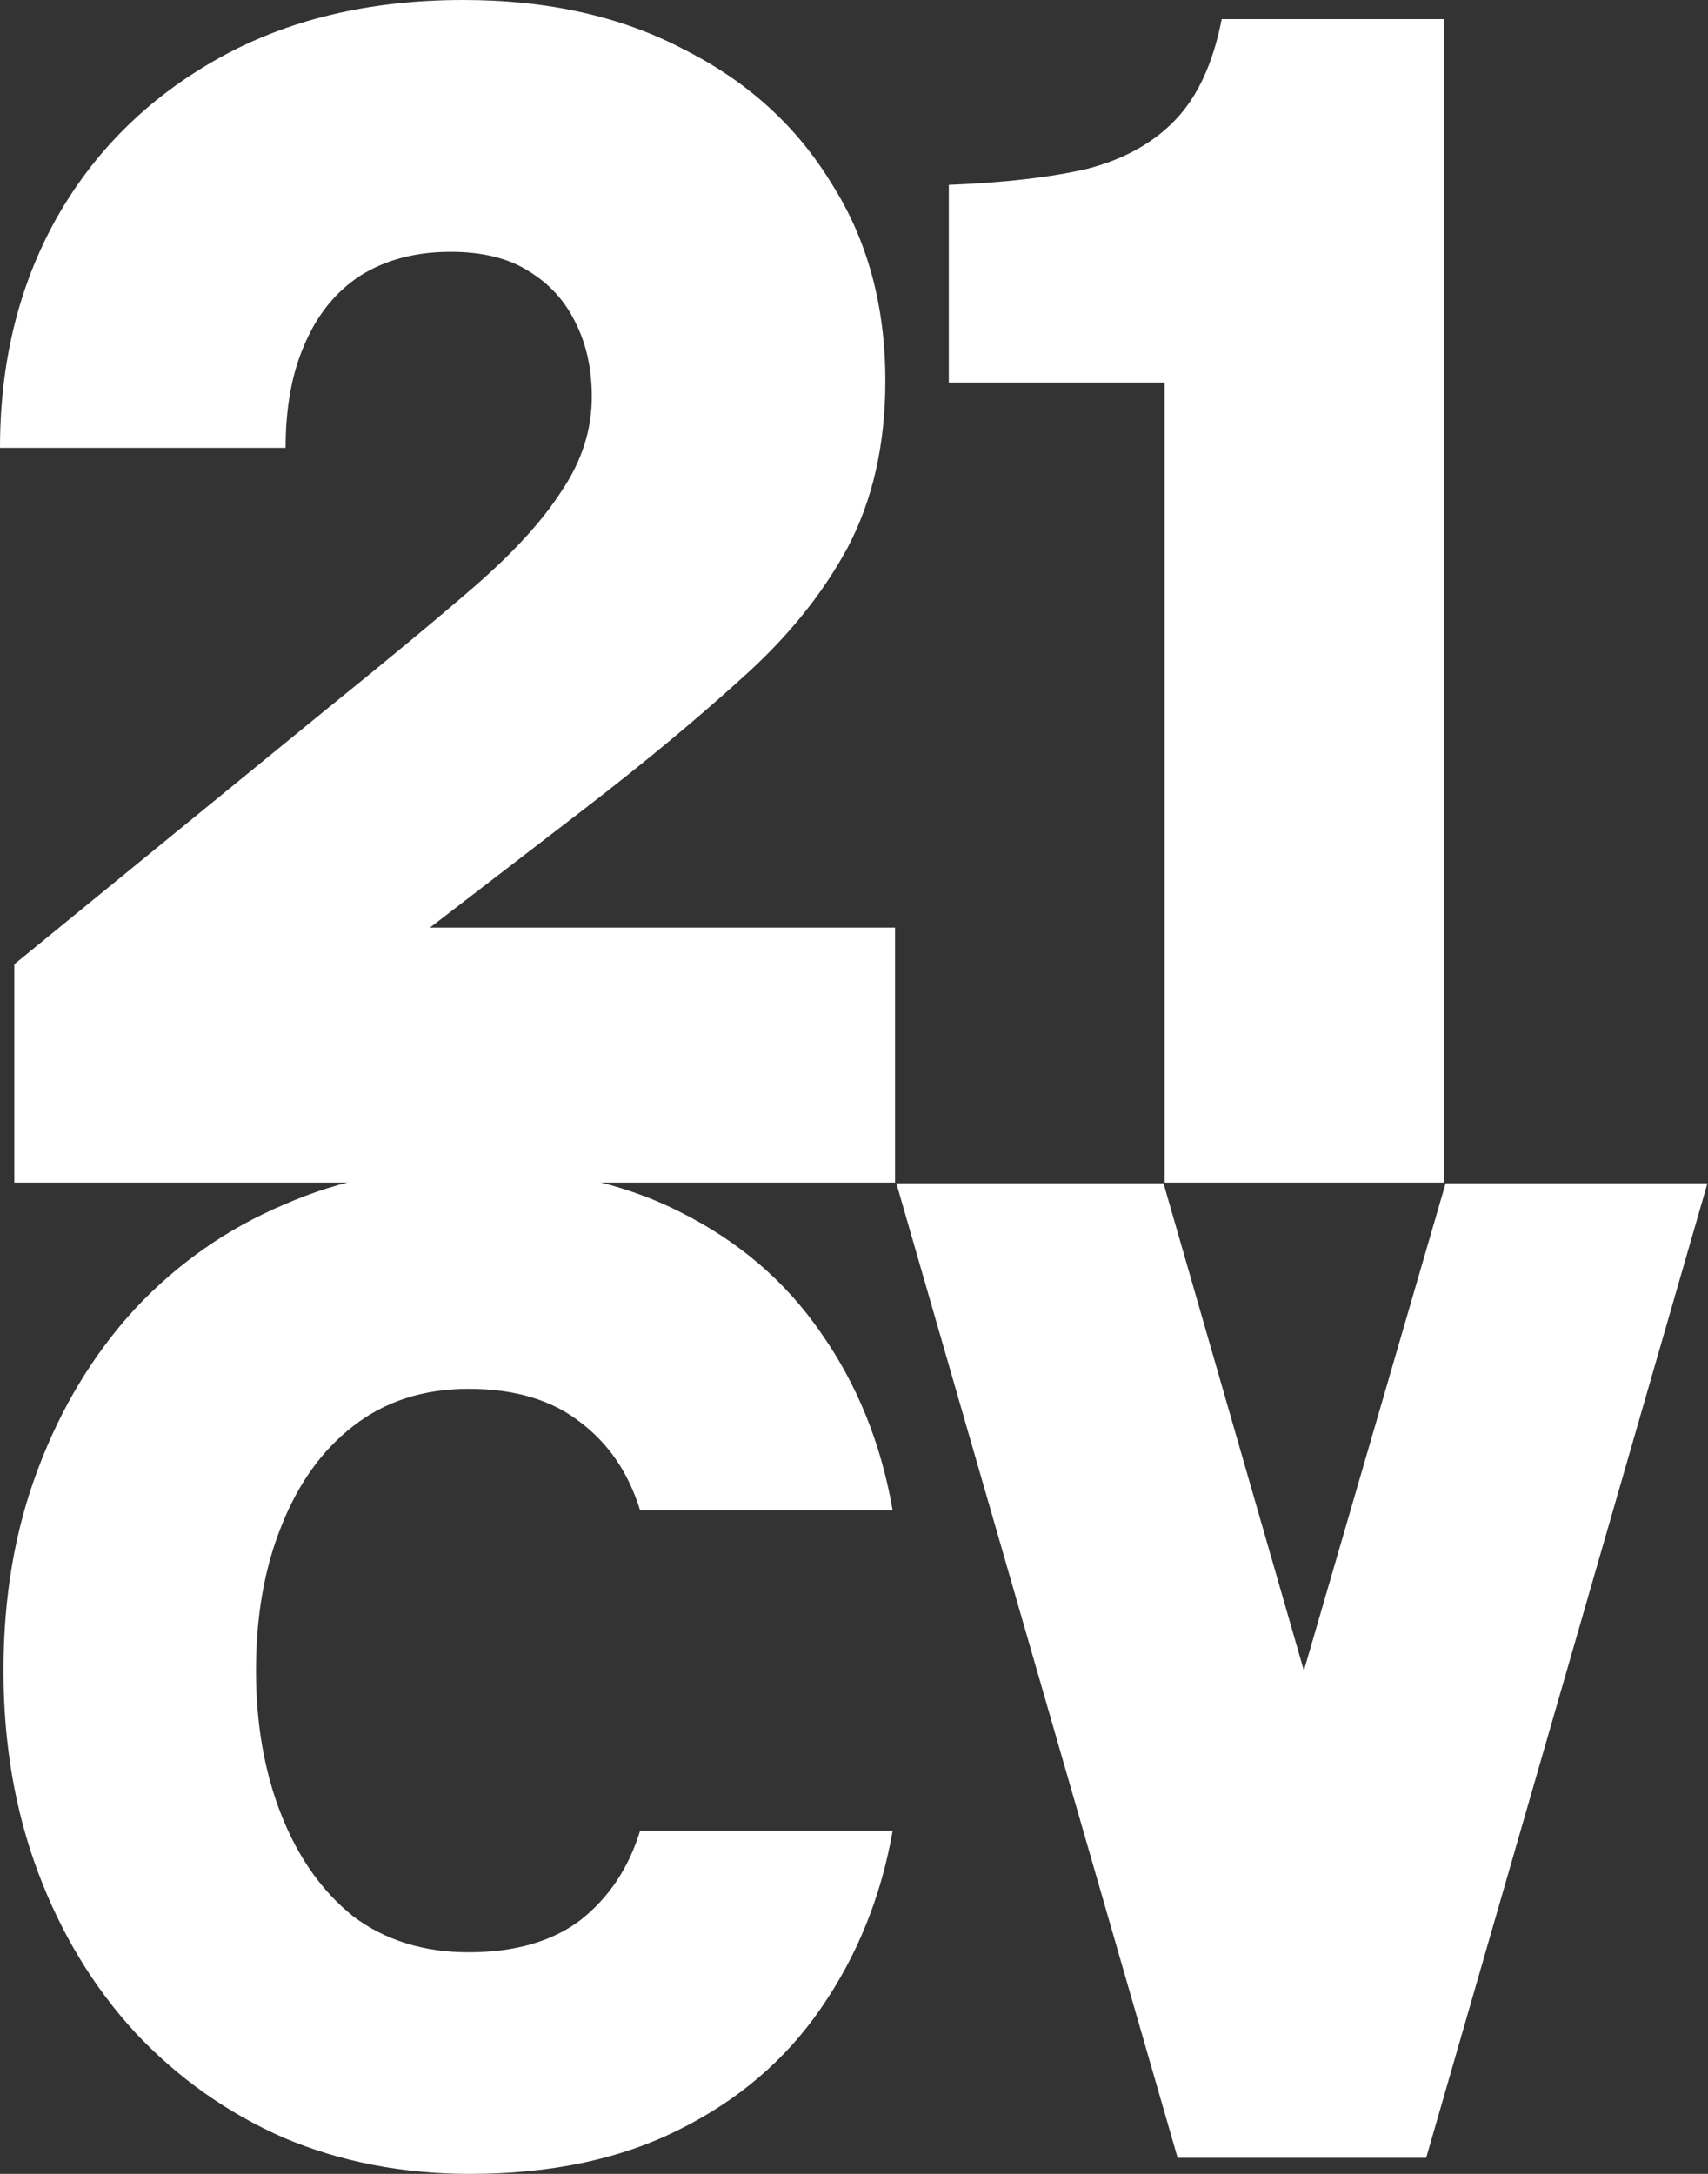
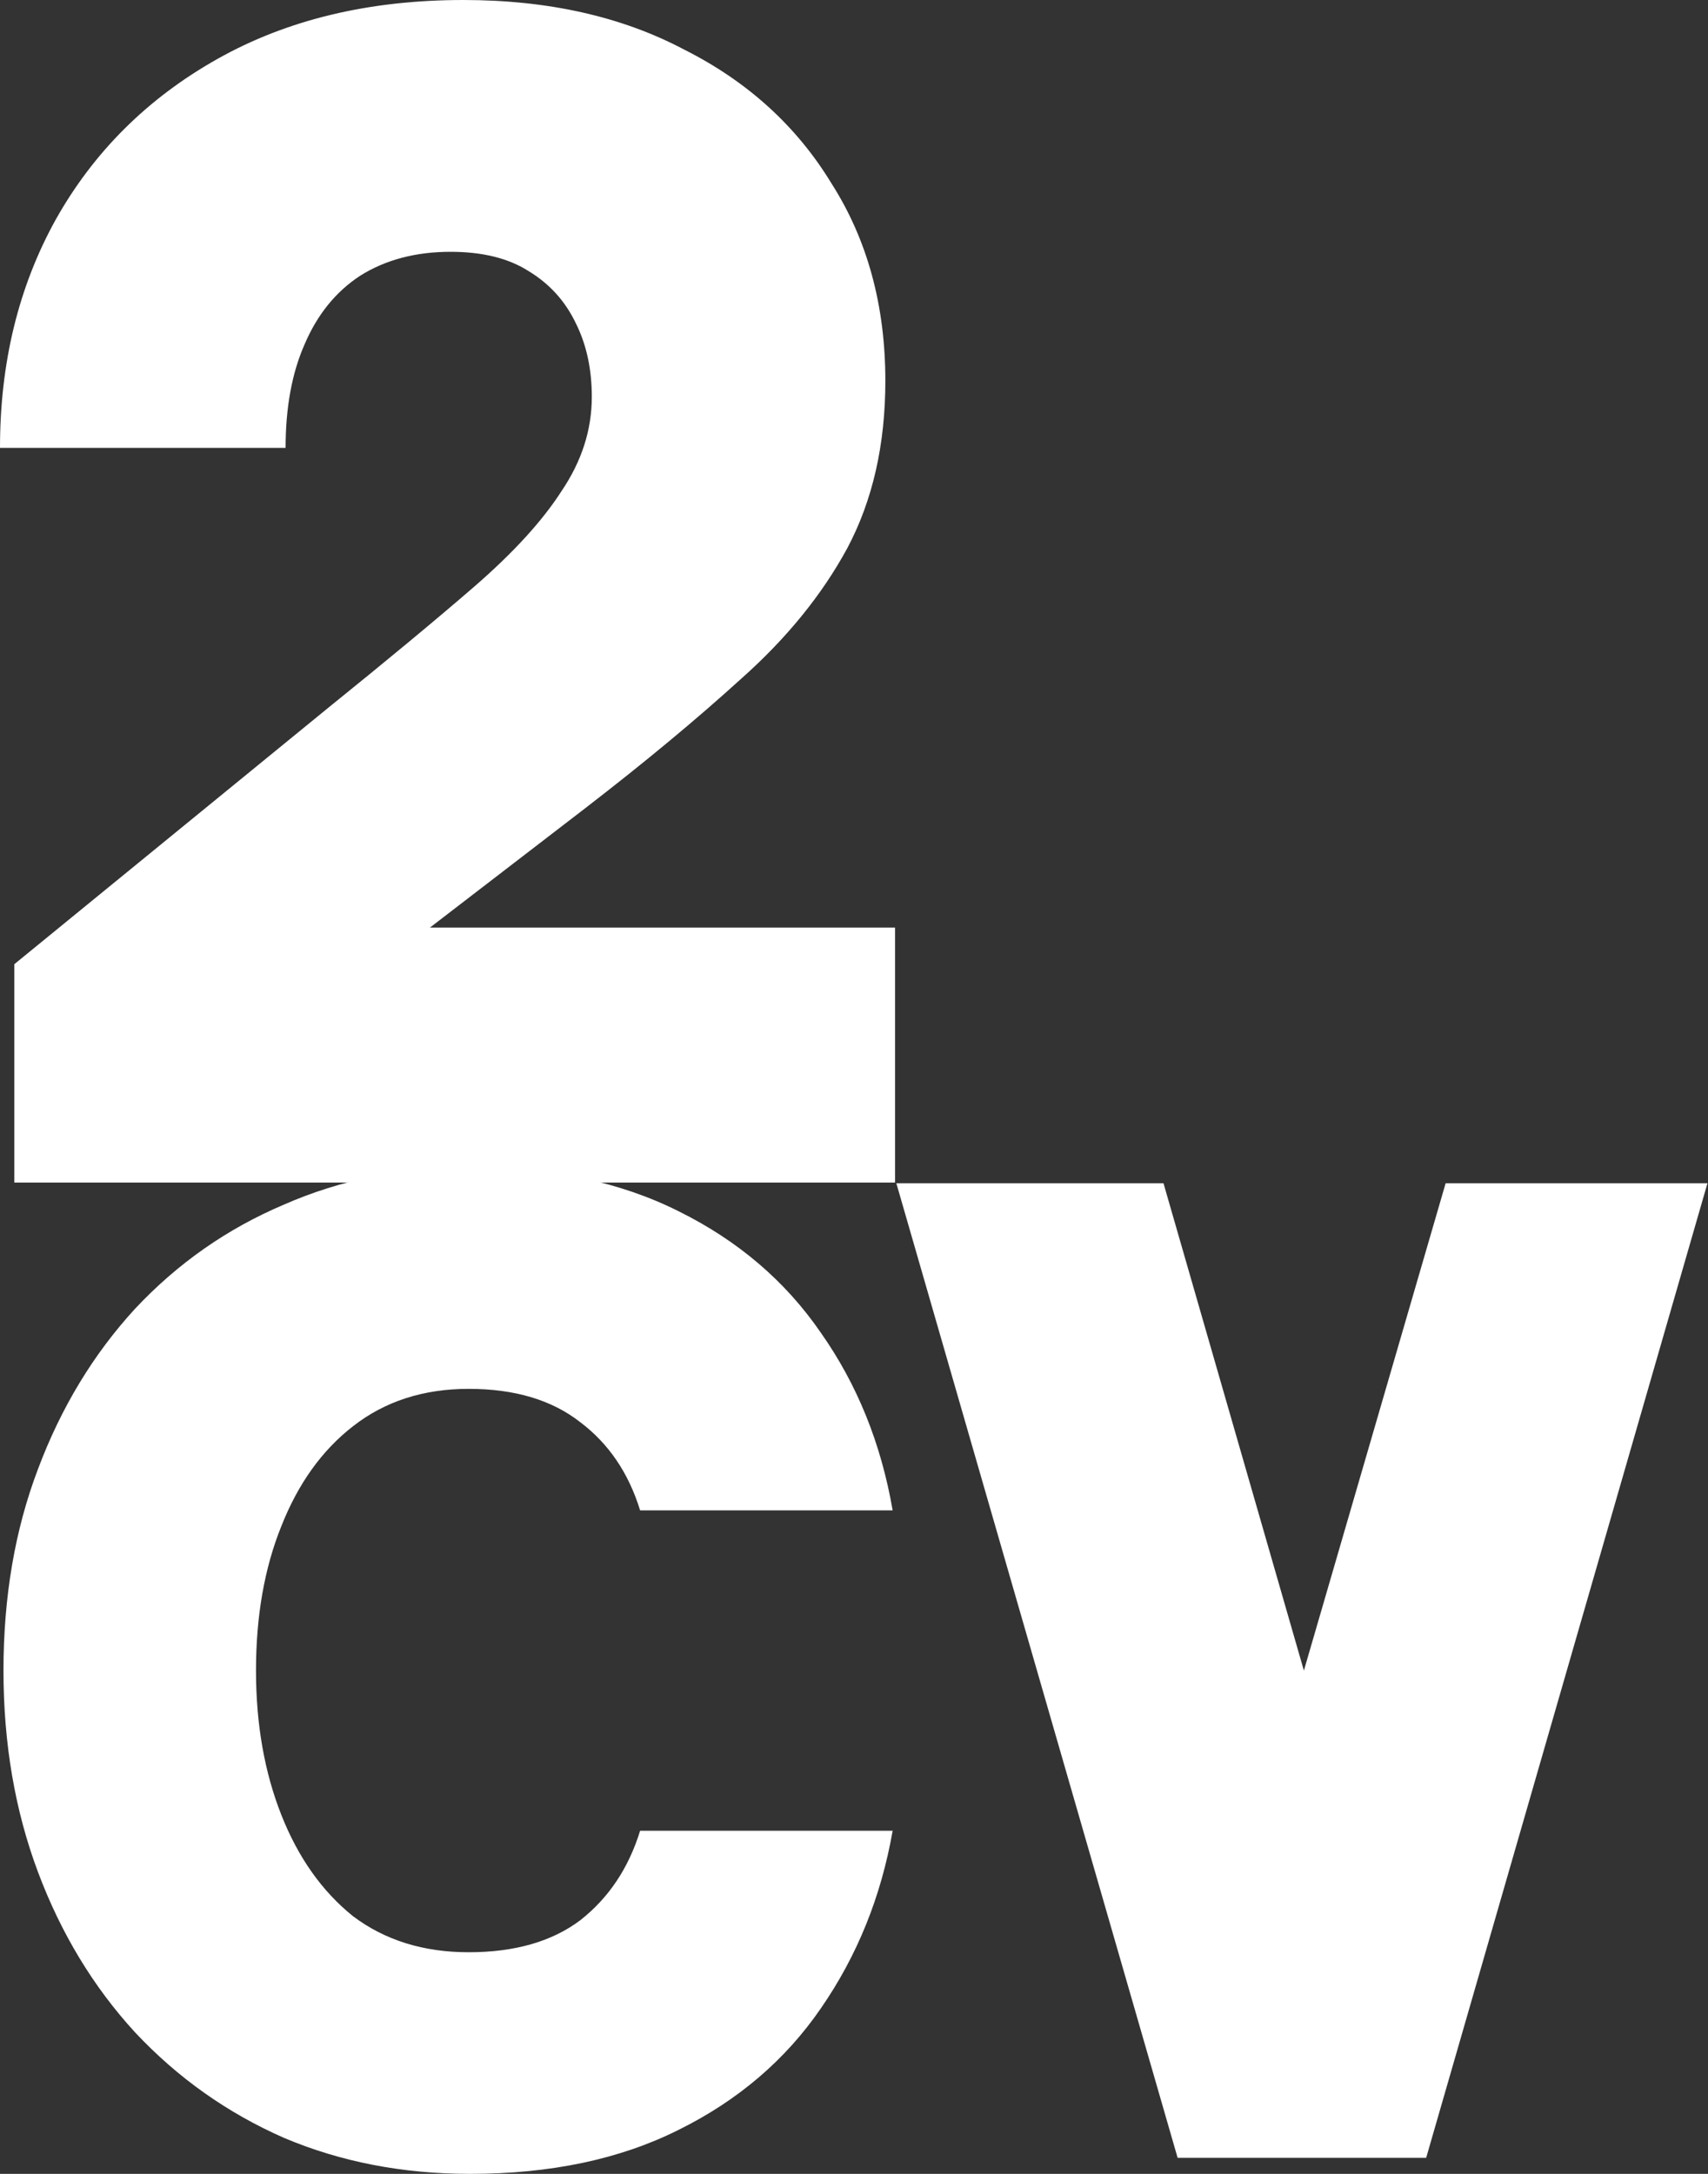
<svg xmlns="http://www.w3.org/2000/svg" width="110" height="140" viewBox="0 0 110 140" fill="none">
  <rect x="0" y="0" width="110" height="140" fill="#333333" stroke="none" />
  <path d="M57.019 24.531C57.019 28.637 56.201 32.229 54.566 35.308C52.931 38.319 50.649 41.124 47.72 43.724C44.859 46.325 41.521 49.096 37.706 52.038L27.692 59.736H57.645V76.159H0.92V62.097L21.152 45.572C24.967 42.493 28.101 39.893 30.553 37.771C33.074 35.582 34.947 33.529 36.173 31.613C37.467 29.697 38.114 27.678 38.114 25.557C38.114 23.778 37.774 22.204 37.093 20.836C36.411 19.399 35.39 18.27 34.027 17.449C32.733 16.628 31.064 16.217 29.02 16.217C26.772 16.217 24.831 16.73 23.196 17.757C21.629 18.783 20.437 20.254 19.619 22.17C18.802 24.018 18.393 26.242 18.393 28.842H0C0 23.368 1.192 18.475 3.576 14.164C6.029 9.785 9.503 6.329 13.999 3.798C18.495 1.266 23.775 0 29.838 0C35.287 0 40.022 1.061 44.041 3.182C48.129 5.235 51.296 8.109 53.544 11.804C55.86 15.43 57.019 19.673 57.019 24.531Z" fill="white" />
-   <path d="M61.105 24.634V11.906C64.647 11.769 67.611 11.427 69.995 10.88C72.379 10.264 74.287 9.203 75.717 7.698C77.148 6.193 78.136 4.037 78.681 1.232H92.986V76.159H75.002V24.634H61.105Z" fill="white" />
  <path d="M91.849 138.968H75.843L57.727 76.203H74.932L83.974 107.586L93.103 76.203H109.965L91.849 138.968Z" fill="white" />
  <path d="M0.224 107.586C0.224 102.828 0.966 98.5 2.449 94.603C3.933 90.647 6.016 87.208 8.698 84.285C11.437 81.362 14.633 79.126 18.285 77.579C21.937 75.974 25.932 75.171 30.269 75.171C35.462 75.171 39.941 76.117 43.708 78.008C47.531 79.9 50.584 82.508 52.867 85.833C55.206 89.157 56.747 92.969 57.489 97.268H41.225C40.483 94.861 39.199 92.969 37.373 91.593C35.547 90.16 33.15 89.444 30.183 89.444C27.273 89.444 24.79 90.246 22.736 91.851C20.739 93.399 19.198 95.548 18.114 98.3C17.029 100.994 16.487 104.089 16.487 107.586C16.487 111.025 17.029 114.12 18.114 116.871C19.198 119.623 20.739 121.801 22.736 123.406C24.79 124.953 27.273 125.727 30.183 125.727C33.15 125.727 35.547 125.039 37.373 123.664C39.199 122.231 40.483 120.311 41.225 117.903H57.489C56.747 122.145 55.206 125.957 52.867 129.338C50.584 132.663 47.531 135.271 43.708 137.163C39.941 139.054 35.462 140 30.269 140C25.932 140 21.937 139.226 18.285 137.679C14.633 136.074 11.437 133.809 8.698 130.886C6.016 127.963 3.933 124.524 2.449 120.569C0.966 116.613 0.224 112.286 0.224 107.586Z" fill="white" />
</svg>